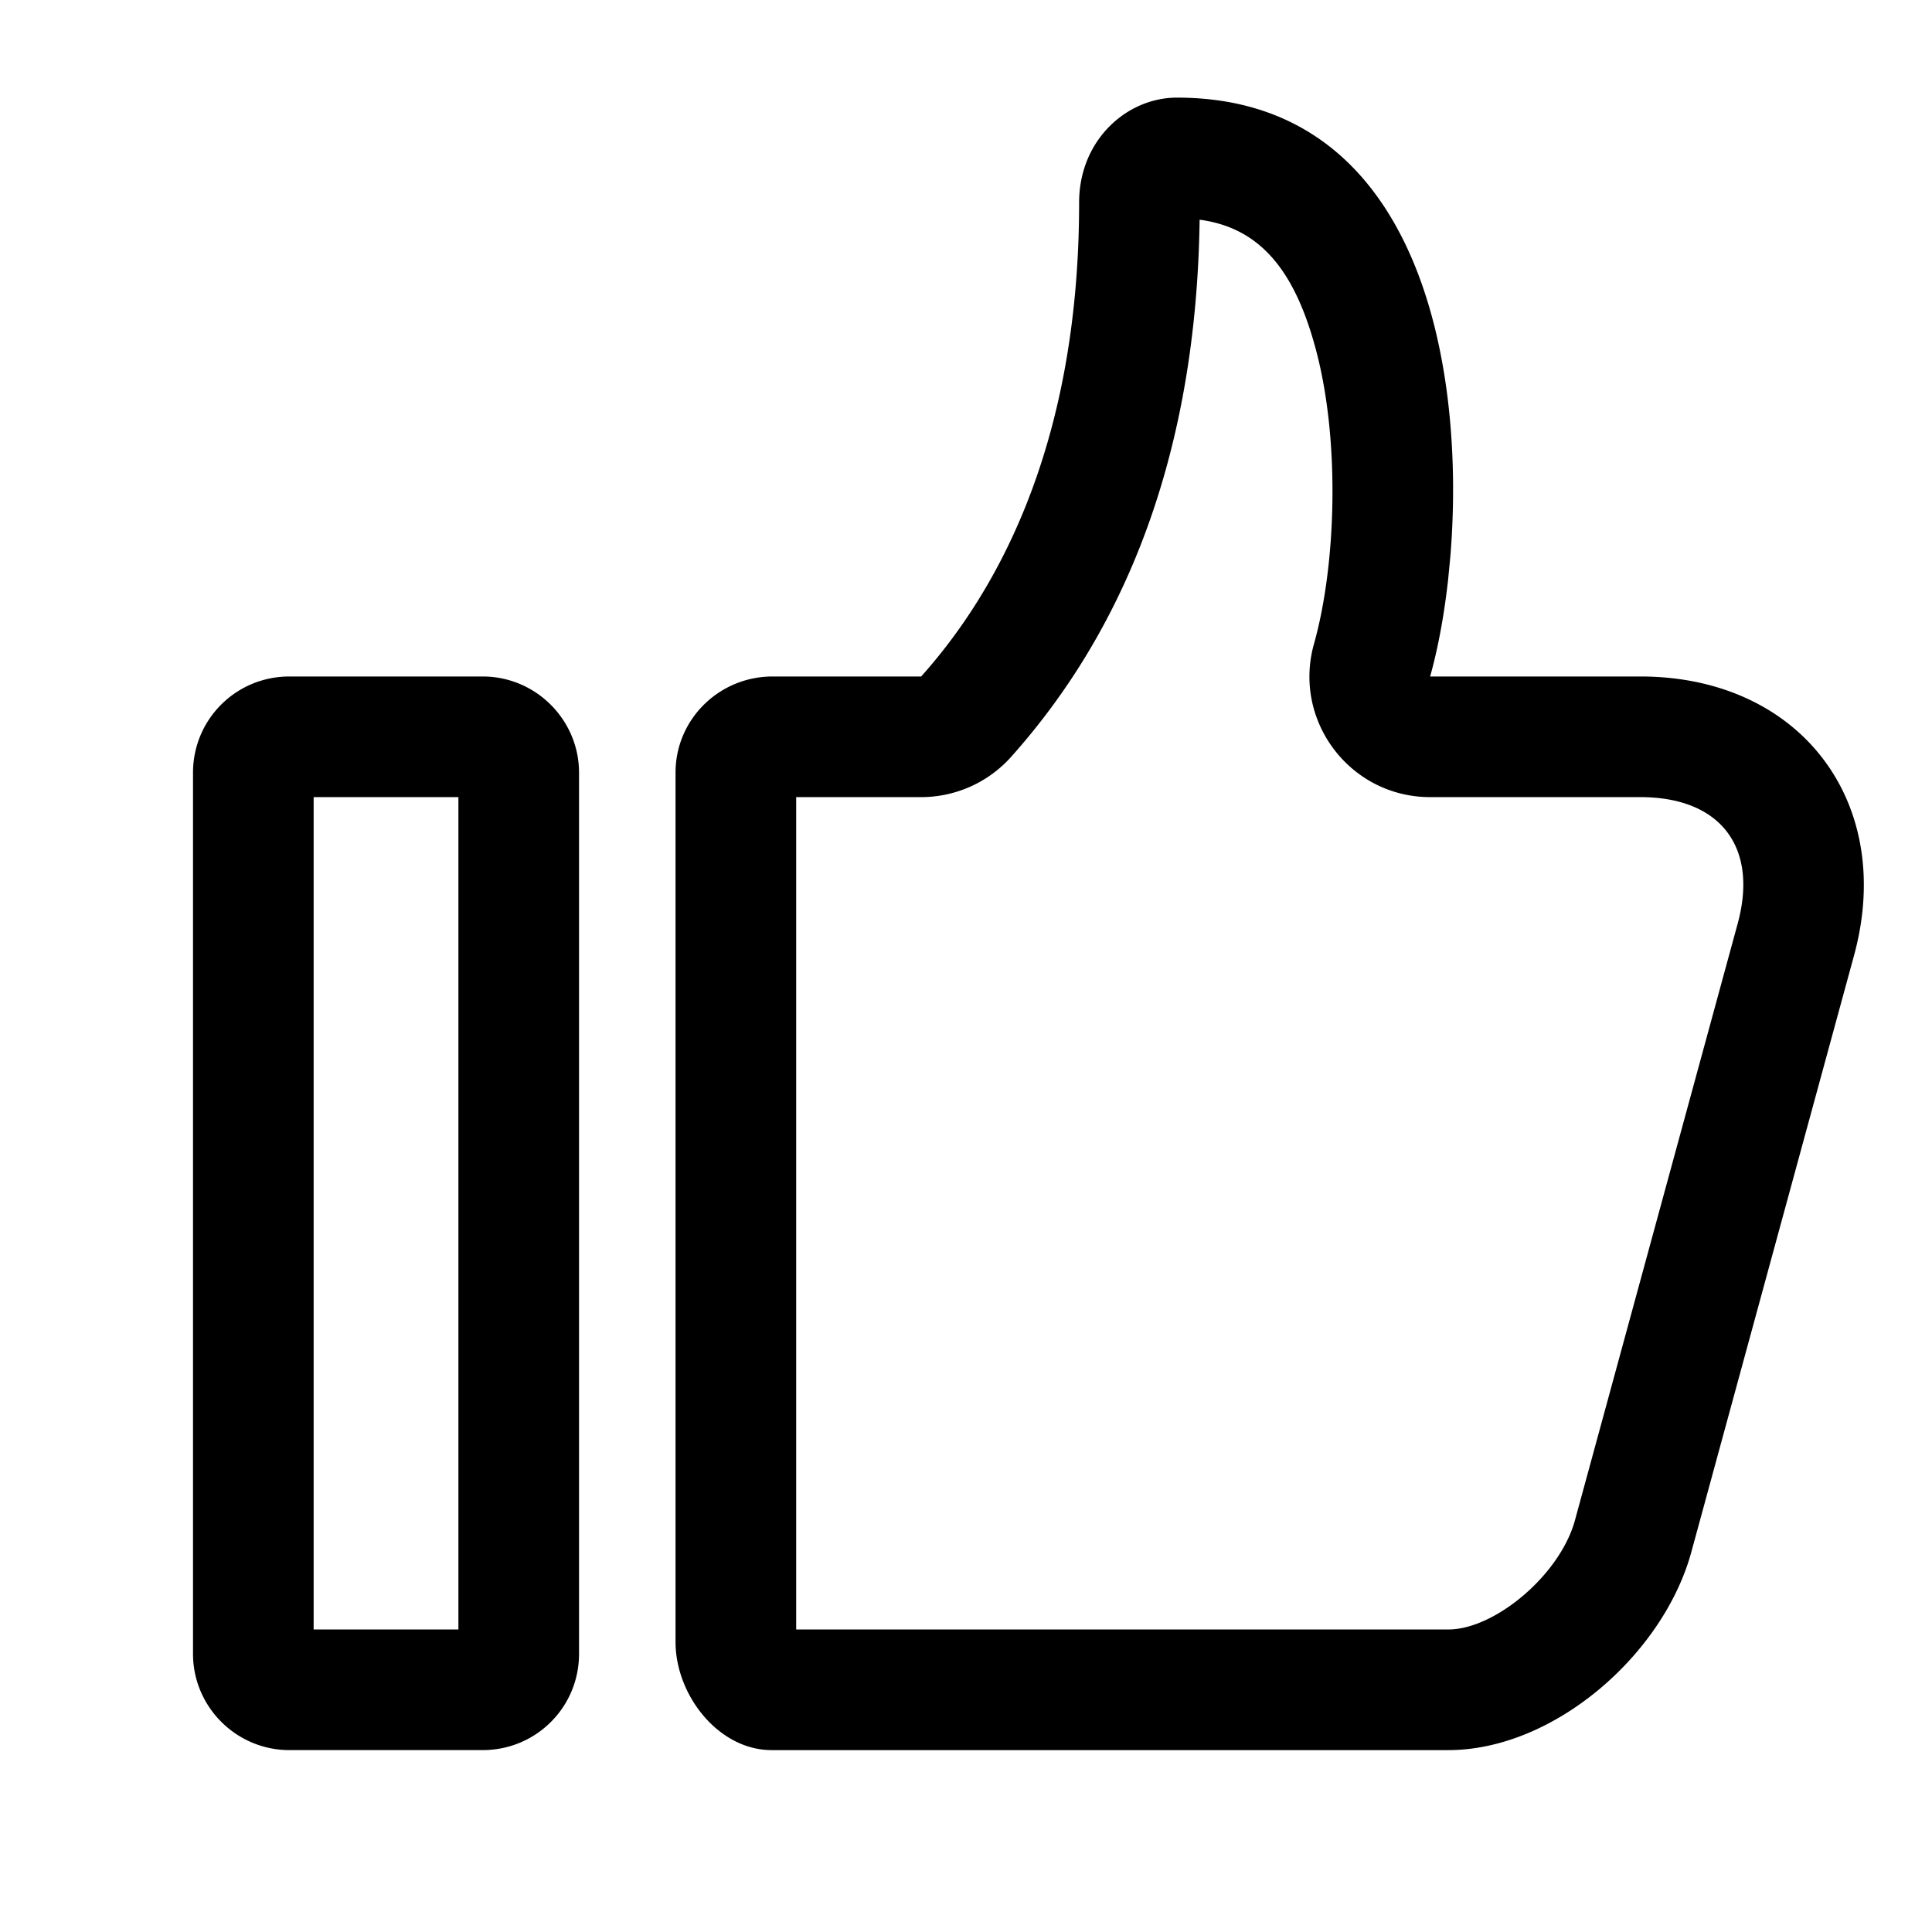
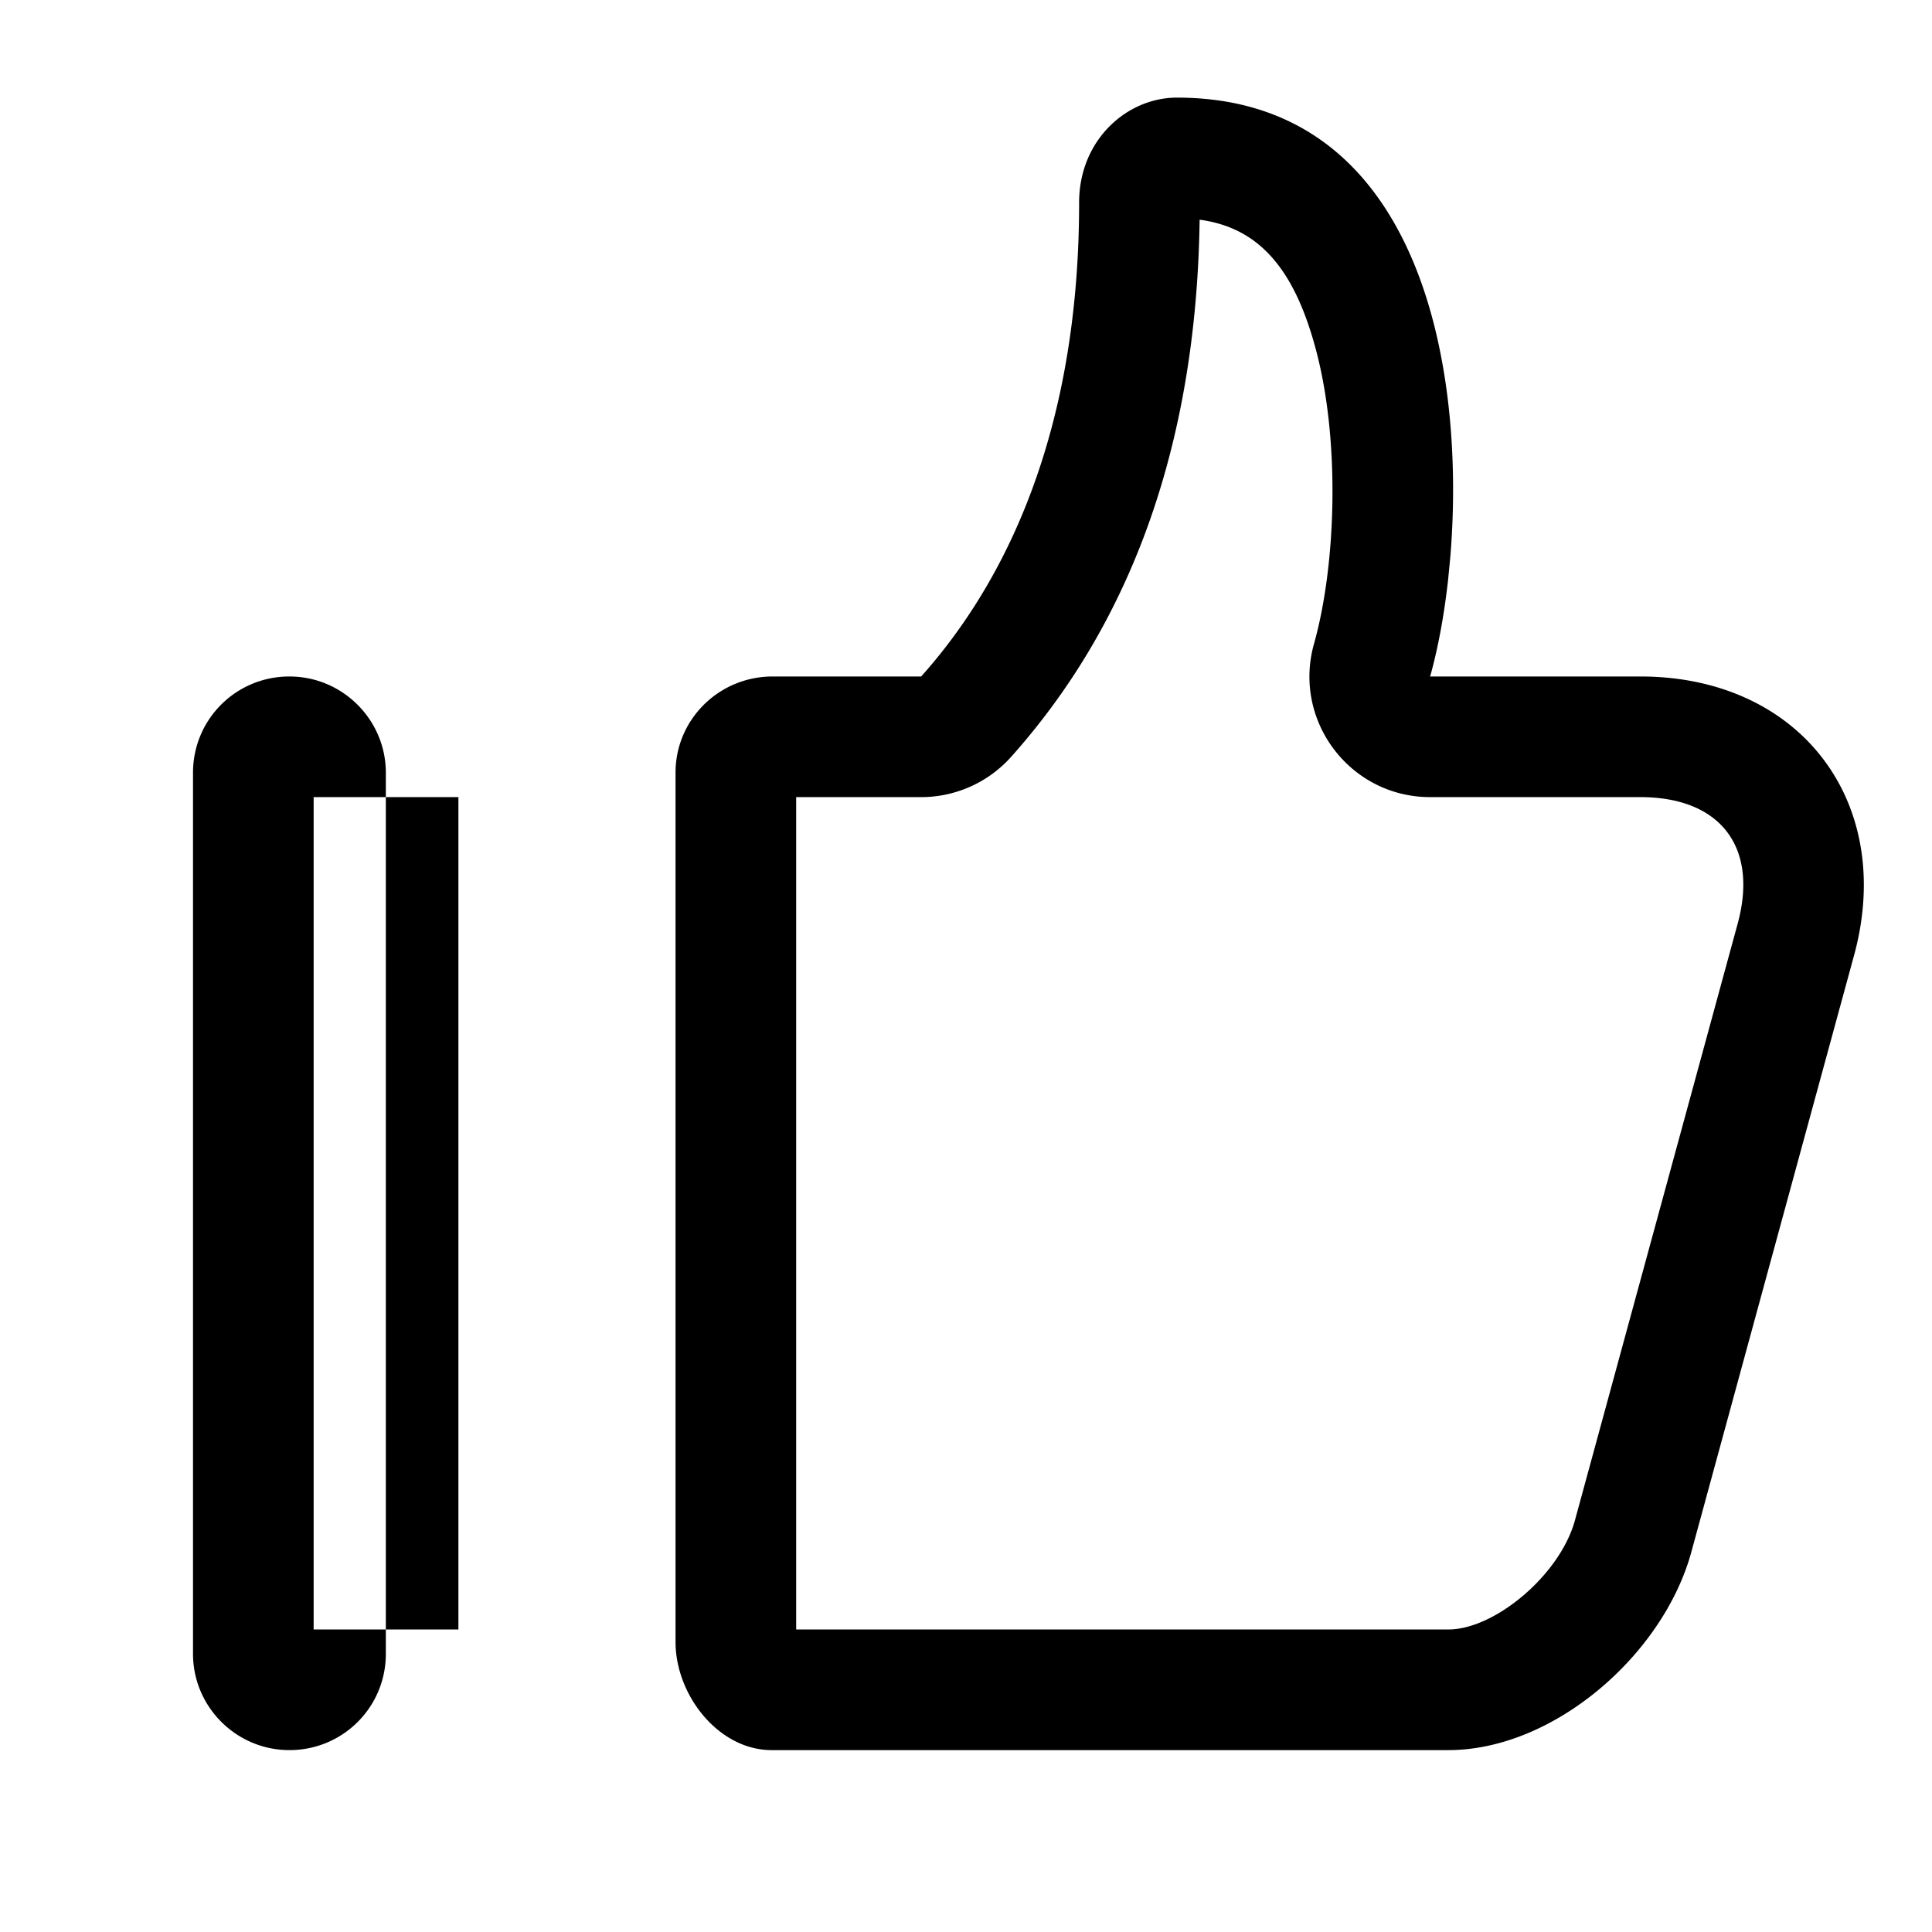
<svg xmlns="http://www.w3.org/2000/svg" t="1702539827122" class="icon" viewBox="0 0 1025 1024" version="1.1" p-id="7754" width="200" height="200">
-   <path d="M870.228 358.4H758.737c4.002-14.233 7.374-31.852 9.549-51.396l1.211-12.604c8.215-101.372-16.474-243.108-145.096-243.108-26.598 0-51.886 22.505-51.886 55.666 0 134.531-47.66 211.011-83.801 251.443H409.95c-28.513 0-51.55 22.822-51.55 50.973v461.253c0 28.198 22.822 57.374 50.973 57.374h359.035c55.902 0 114.049-50.61 128.922-105.146l86.313-316.479c22.134-81.158-28.489-147.976-113.415-147.976z m51.671 131.135l-86.313 316.479C827.646 835.126 792.968 864 768.409 864H422.4V422.4h66.315a64.001 64.001 0 0 0 47.716-21.348c60.342-67.505 98.266-160.148 100.021-284.992 31.954 4.297 50.974 26.77 62.329 71.428 12.101 47.589 10.038 112-1.654 153.589-11.478 40.825 19.203 81.322 61.612 81.322H870.23c42.519 0.001 62.752 26.495 51.669 67.136zM256.049 358.4H153.551c-28.452 0-51.151 22.856-51.151 51.05v467.5c0 28.015 22.901 51.049 51.151 51.049h102.497c28.452 0 51.151-22.856 51.151-51.049V409.449c0.001-28.015-22.9-51.049-51.15-51.049zM243.2 864h-76.8V422.4h76.8V864z" fill="#00000" p-id="7755" />
+   <path d="M870.228 358.4H758.737c4.002-14.233 7.374-31.852 9.549-51.396l1.211-12.604c8.215-101.372-16.474-243.108-145.096-243.108-26.598 0-51.886 22.505-51.886 55.666 0 134.531-47.66 211.011-83.801 251.443H409.95c-28.513 0-51.55 22.822-51.55 50.973v461.253c0 28.198 22.822 57.374 50.973 57.374h359.035c55.902 0 114.049-50.61 128.922-105.146l86.313-316.479c22.134-81.158-28.489-147.976-113.415-147.976z m51.671 131.135l-86.313 316.479C827.646 835.126 792.968 864 768.409 864H422.4V422.4h66.315a64.001 64.001 0 0 0 47.716-21.348c60.342-67.505 98.266-160.148 100.021-284.992 31.954 4.297 50.974 26.77 62.329 71.428 12.101 47.589 10.038 112-1.654 153.589-11.478 40.825 19.203 81.322 61.612 81.322H870.23c42.519 0.001 62.752 26.495 51.669 67.136zM256.049 358.4H153.551c-28.452 0-51.151 22.856-51.151 51.05v467.5c0 28.015 22.901 51.049 51.151 51.049c28.452 0 51.151-22.856 51.151-51.049V409.449c0.001-28.015-22.9-51.049-51.15-51.049zM243.2 864h-76.8V422.4h76.8V864z" fill="#00000" p-id="7755" />
</svg>